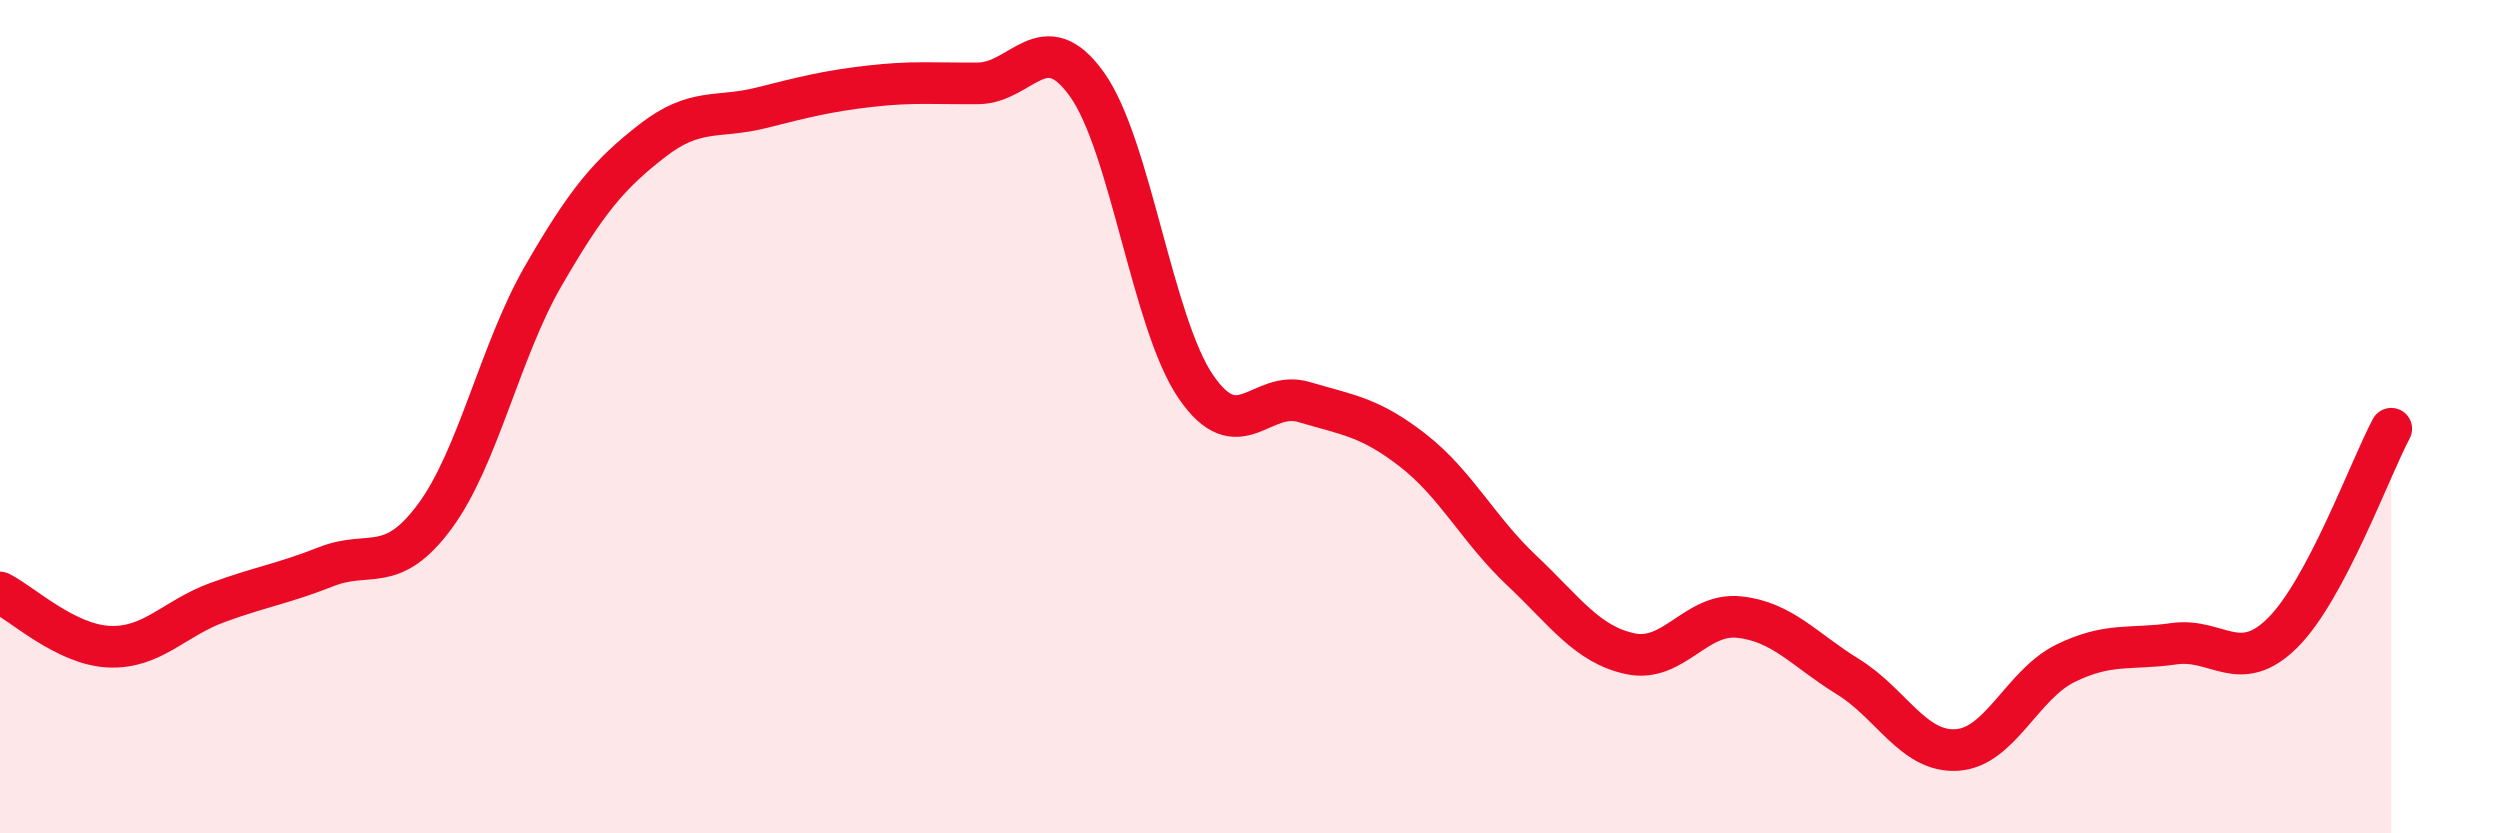
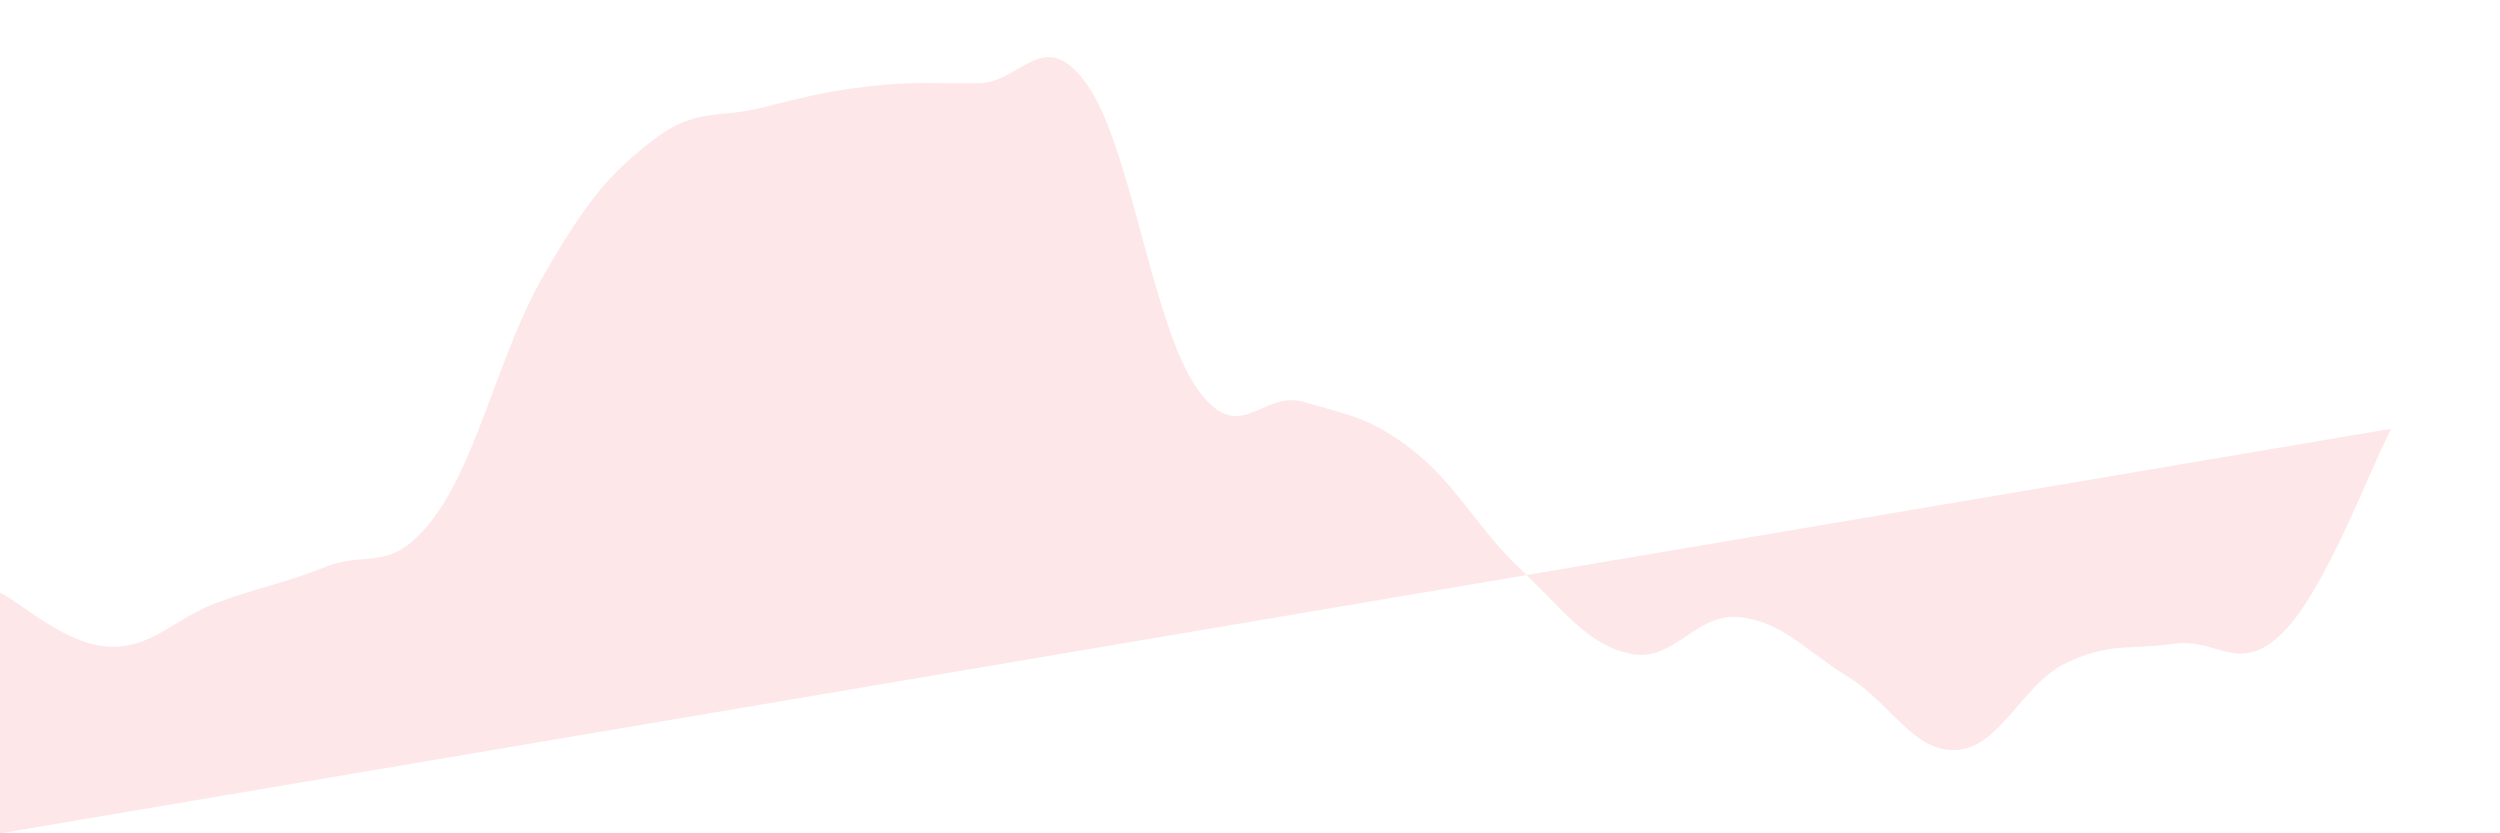
<svg xmlns="http://www.w3.org/2000/svg" width="60" height="20" viewBox="0 0 60 20">
-   <path d="M 0,14.22 C 0.52,14.48 1.57,15.47 2.61,15.52 C 3.65,15.57 4.18,14.84 5.22,14.46 C 6.26,14.08 6.79,14.01 7.83,13.6 C 8.87,13.19 9.39,13.8 10.43,12.4 C 11.47,11 12,8.42 13.04,6.62 C 14.08,4.82 14.61,4.19 15.65,3.38 C 16.69,2.57 17.22,2.85 18.26,2.59 C 19.3,2.33 19.83,2.19 20.87,2.07 C 21.91,1.95 22.44,2.01 23.48,2 C 24.52,1.99 25.05,0.57 26.09,2.03 C 27.13,3.49 27.66,7.76 28.7,9.28 C 29.74,10.8 30.26,9.34 31.3,9.65 C 32.34,9.96 32.87,10 33.91,10.81 C 34.95,11.62 35.48,12.71 36.52,13.69 C 37.56,14.67 38.09,15.47 39.13,15.69 C 40.17,15.91 40.7,14.7 41.74,14.81 C 42.78,14.92 43.31,15.6 44.35,16.24 C 45.39,16.88 45.92,18.06 46.96,18 C 48,17.94 48.53,16.43 49.57,15.92 C 50.61,15.41 51.13,15.6 52.17,15.45 C 53.21,15.3 53.74,16.22 54.78,15.19 C 55.82,14.16 56.87,11.27 57.39,10.29L57.39 20L0 20Z" fill="#EB0A25" opacity="0.1" stroke-linecap="round" stroke-linejoin="round" />
-   <path d="M 0,14.22 C 0.52,14.48 1.57,15.47 2.61,15.52 C 3.65,15.57 4.18,14.84 5.22,14.46 C 6.26,14.08 6.79,14.01 7.83,13.6 C 8.87,13.19 9.39,13.8 10.43,12.4 C 11.47,11 12,8.42 13.04,6.62 C 14.08,4.82 14.61,4.19 15.65,3.38 C 16.69,2.57 17.22,2.85 18.26,2.59 C 19.3,2.33 19.83,2.19 20.87,2.07 C 21.91,1.95 22.44,2.01 23.48,2 C 24.52,1.99 25.05,0.57 26.09,2.03 C 27.13,3.49 27.66,7.76 28.7,9.28 C 29.74,10.8 30.26,9.34 31.3,9.65 C 32.34,9.96 32.87,10 33.91,10.81 C 34.95,11.62 35.48,12.71 36.52,13.69 C 37.56,14.67 38.09,15.47 39.13,15.69 C 40.17,15.91 40.7,14.7 41.74,14.81 C 42.78,14.92 43.31,15.6 44.35,16.24 C 45.39,16.88 45.92,18.06 46.96,18 C 48,17.94 48.53,16.43 49.57,15.92 C 50.61,15.41 51.13,15.6 52.17,15.45 C 53.21,15.3 53.74,16.22 54.78,15.19 C 55.82,14.16 56.87,11.27 57.39,10.29" stroke="#EB0A25" stroke-width="1" fill="none" stroke-linecap="round" stroke-linejoin="round" />
+   <path d="M 0,14.22 C 0.52,14.48 1.57,15.47 2.61,15.52 C 3.65,15.57 4.18,14.84 5.22,14.46 C 6.26,14.08 6.79,14.01 7.83,13.6 C 8.87,13.19 9.39,13.8 10.43,12.4 C 11.47,11 12,8.42 13.04,6.62 C 14.08,4.82 14.61,4.19 15.65,3.38 C 16.69,2.57 17.22,2.85 18.26,2.59 C 19.3,2.33 19.83,2.19 20.87,2.07 C 21.91,1.95 22.44,2.01 23.48,2 C 24.52,1.99 25.05,0.57 26.09,2.03 C 27.13,3.49 27.66,7.76 28.7,9.28 C 29.74,10.8 30.26,9.34 31.3,9.65 C 32.34,9.96 32.87,10 33.91,10.81 C 34.95,11.62 35.48,12.71 36.52,13.69 C 37.56,14.67 38.09,15.47 39.13,15.69 C 40.17,15.91 40.7,14.7 41.74,14.81 C 42.78,14.92 43.31,15.6 44.35,16.24 C 45.39,16.88 45.92,18.06 46.96,18 C 48,17.94 48.53,16.43 49.57,15.92 C 50.61,15.41 51.13,15.6 52.17,15.45 C 53.21,15.3 53.74,16.22 54.78,15.19 C 55.82,14.16 56.87,11.27 57.39,10.29L0 20Z" fill="#EB0A25" opacity="0.1" stroke-linecap="round" stroke-linejoin="round" />
</svg>